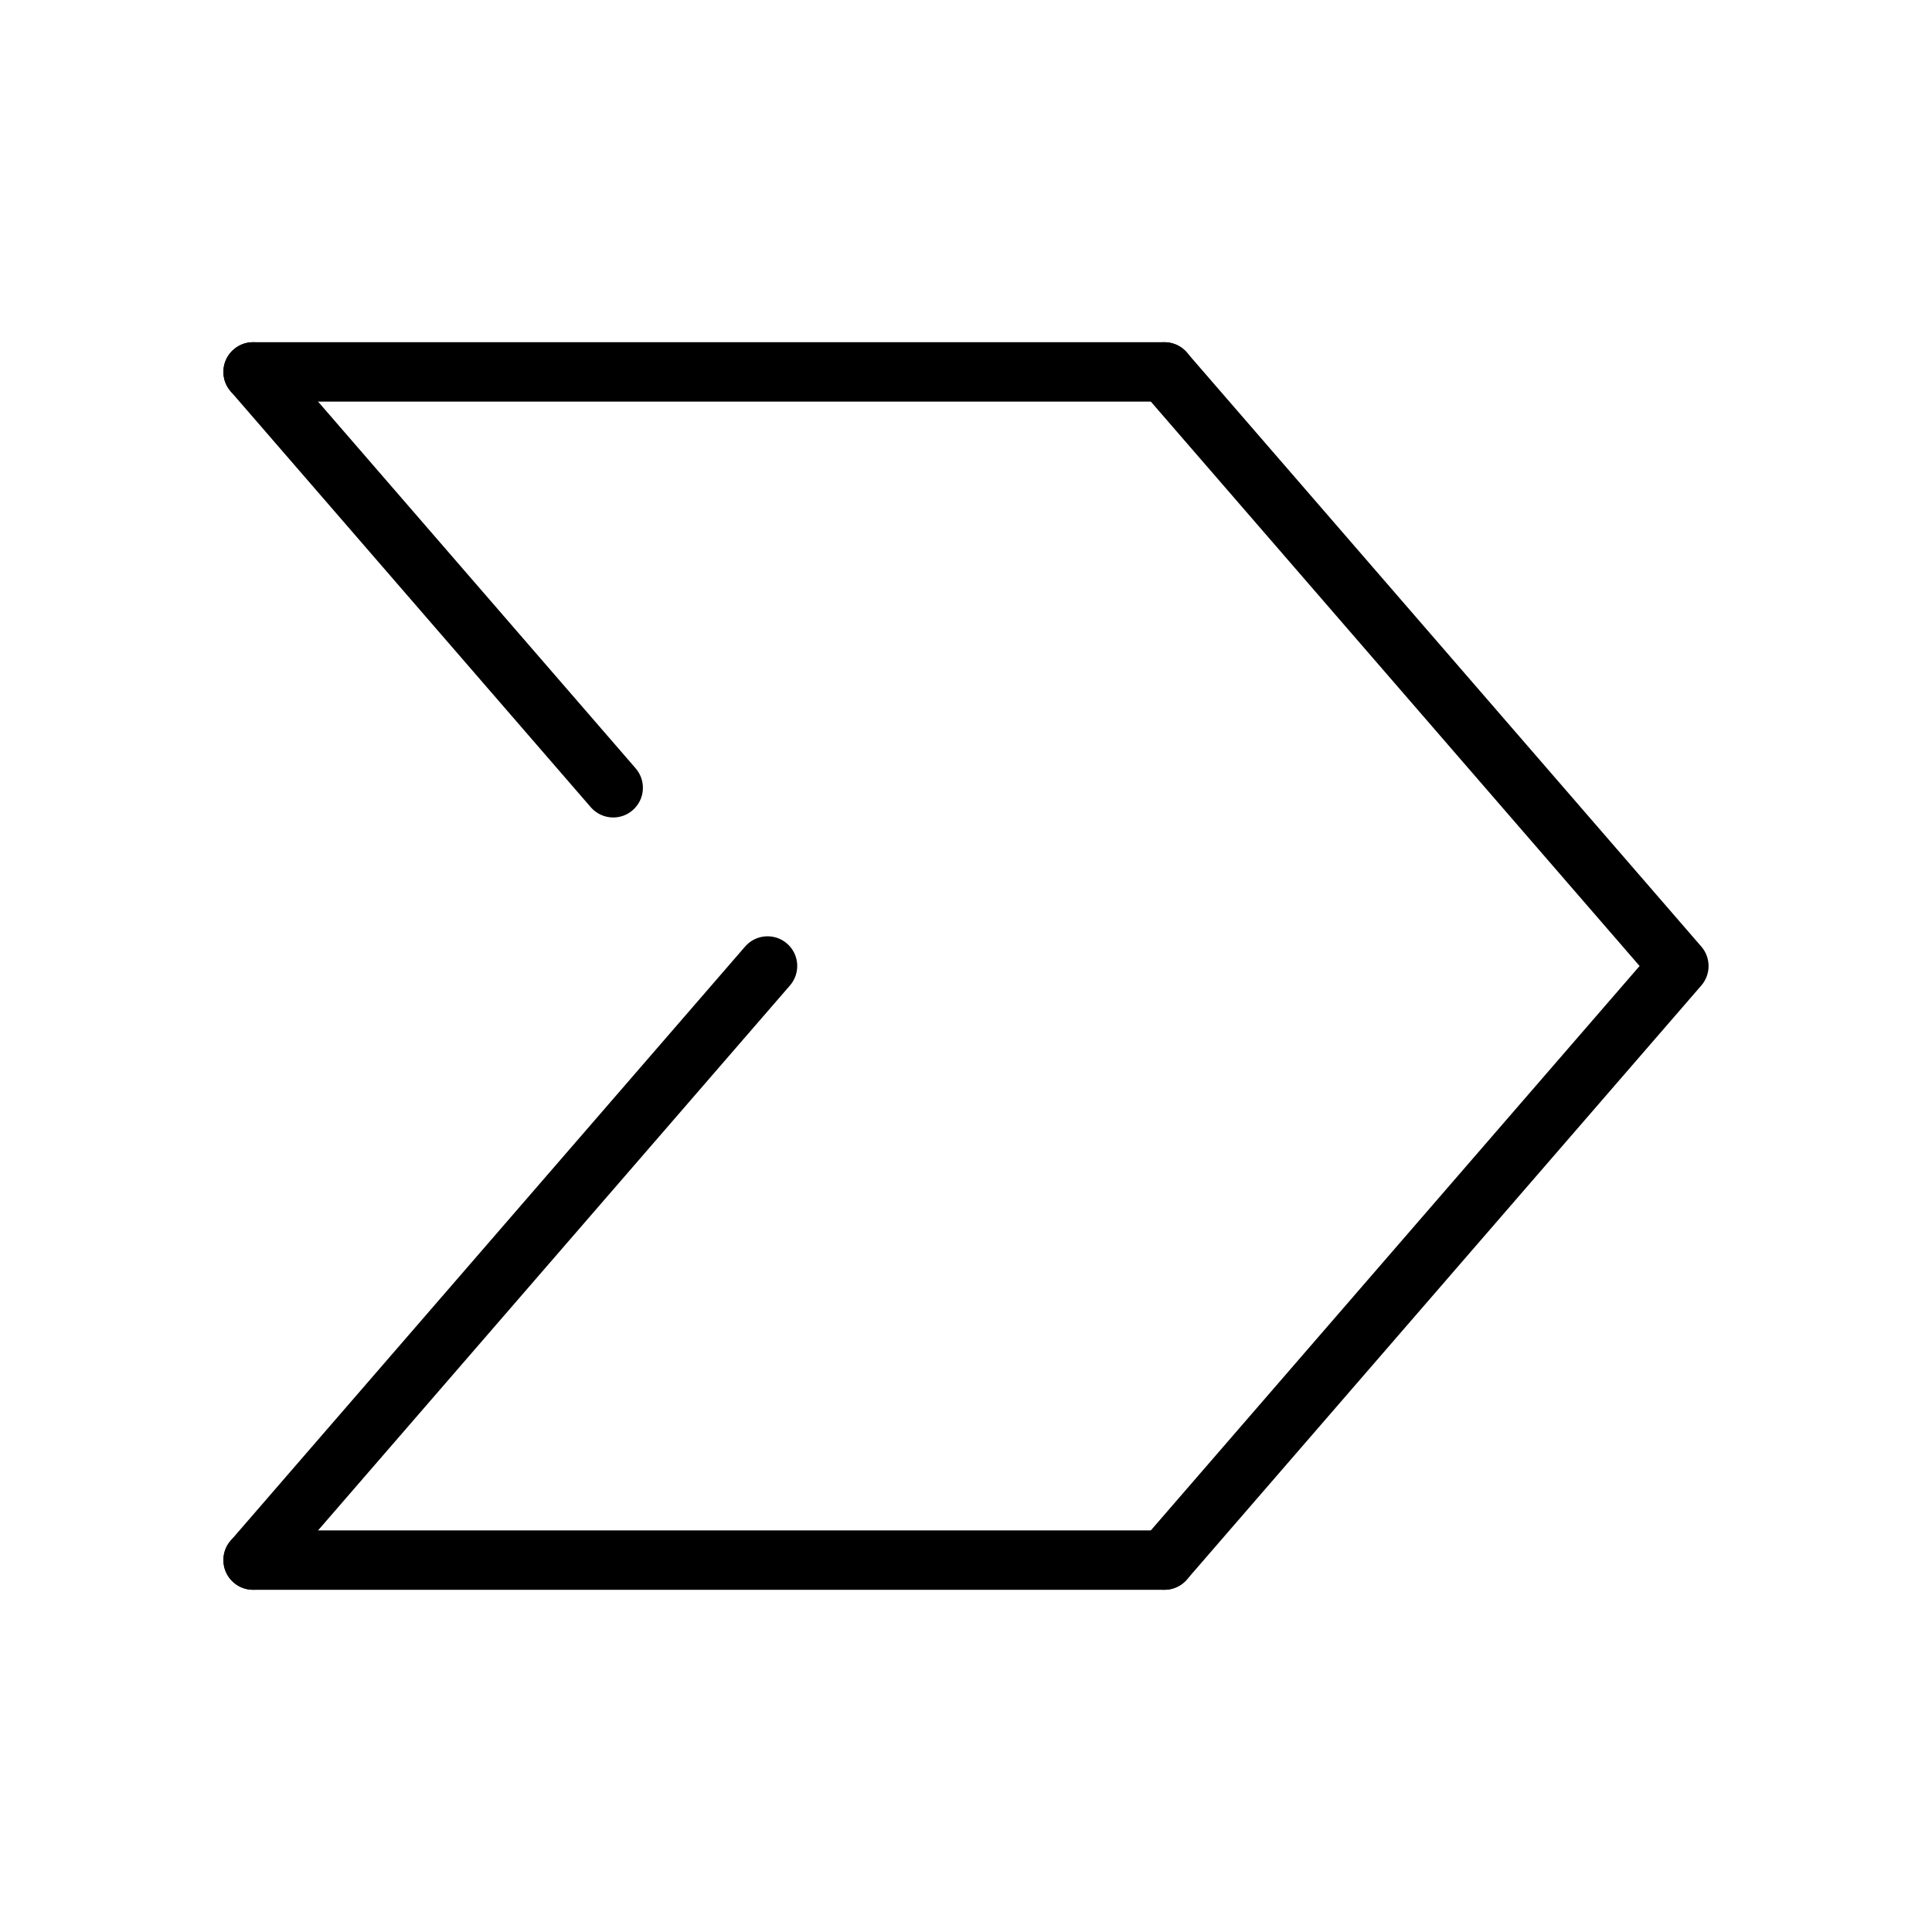
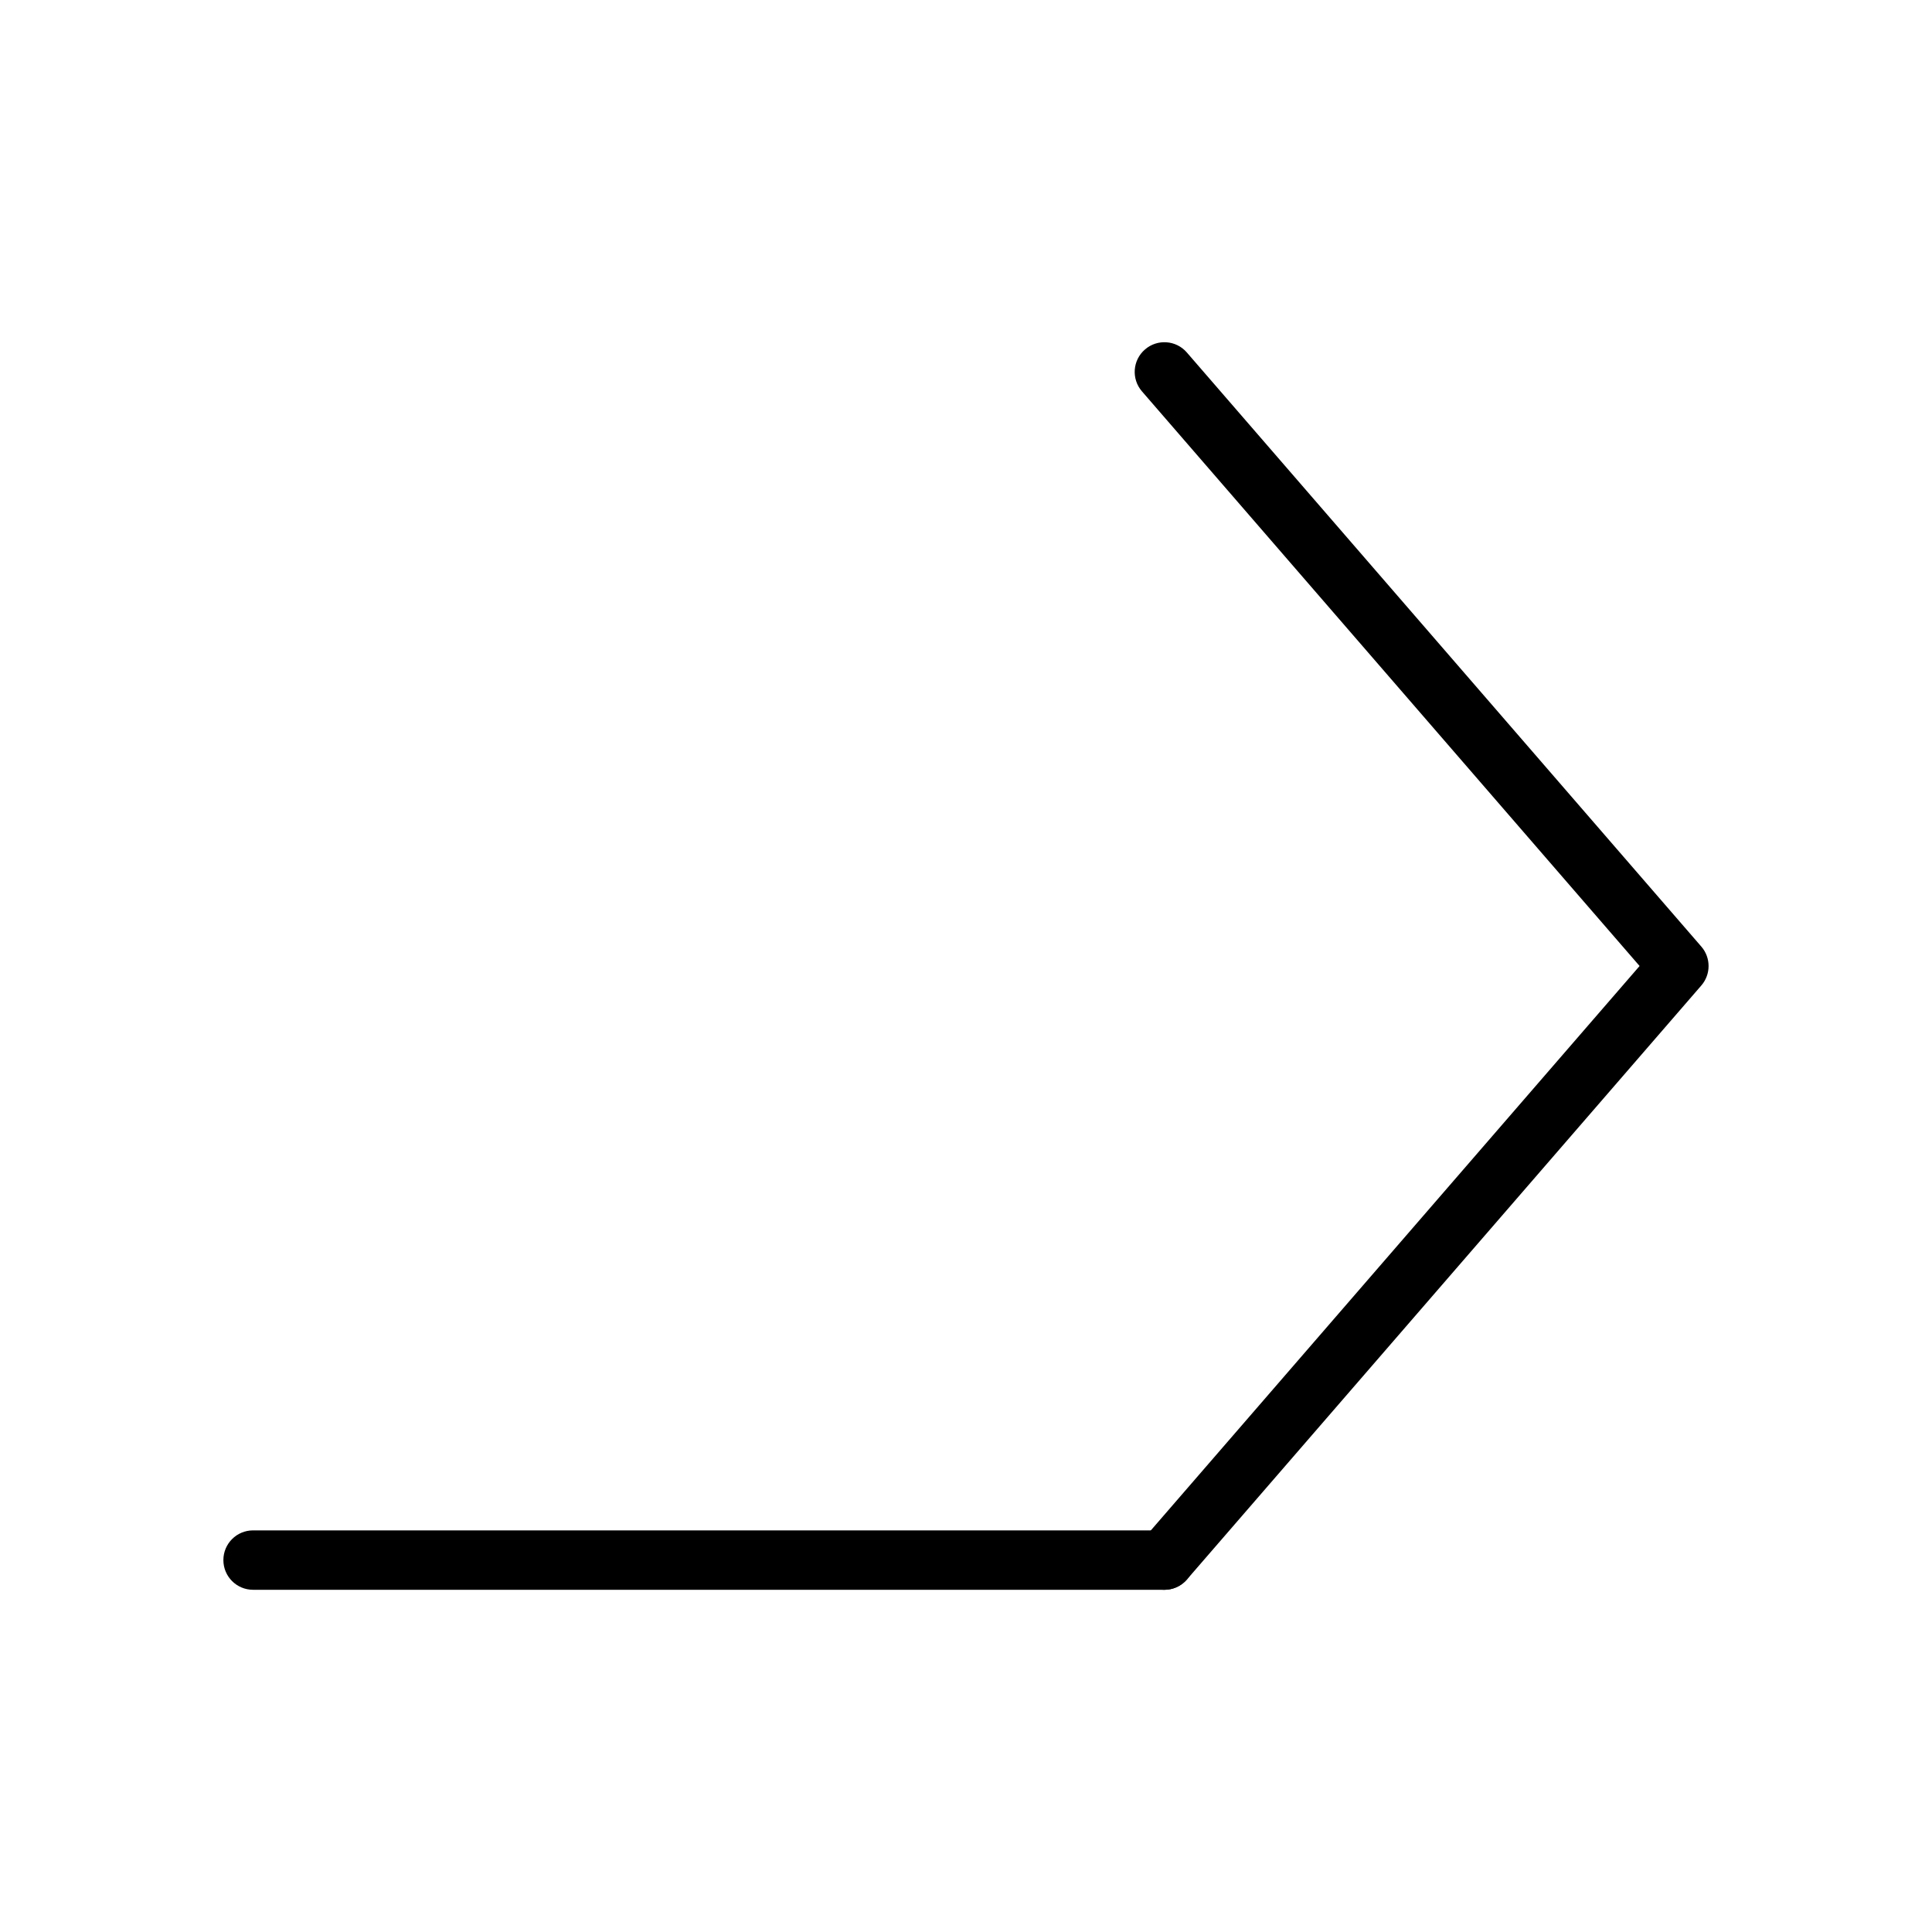
<svg xmlns="http://www.w3.org/2000/svg" fill="#000000" width="800px" height="800px" version="1.1" viewBox="144 144 512 512">
  <g>
-     <path d="m211.07 565.31c-1.82 0-3.668-0.629-5.141-1.922-3.289-2.844-3.652-7.809-0.812-11.098l136.34-157.44c2.832-3.289 7.832-3.644 11.098-0.805 3.289 2.844 3.644 7.809 0.805 11.098l-136.34 157.44c-1.543 1.805-3.754 2.727-5.949 2.727z" />
-     <path d="m306.51 360.64c-2.188 0-4.402-0.922-5.953-2.723l-95.441-110.21c-2.844-3.289-2.481-8.258 0.812-11.098 3.266-2.844 8.258-2.488 11.09 0.805l95.441 110.21c2.844 3.289 2.488 8.258-0.805 11.098-1.477 1.289-3.32 1.918-5.144 1.918z" />
    <path d="m452.58 565.31c-1.82 0-3.668-0.629-5.148-1.922-3.289-2.844-3.644-7.809-0.805-11.098l131.88-152.29-131.88-152.29c-2.844-3.289-2.488-8.258 0.805-11.098 3.273-2.844 8.266-2.488 11.098 0.805l136.34 157.44c2.559 2.953 2.559 7.352 0 10.305l-136.34 157.44c-1.559 1.789-3.754 2.711-5.953 2.711z" />
-     <path d="m452.58 250.43h-241.51c-4.352 0-7.871-3.519-7.871-7.871 0-4.352 3.519-7.871 7.871-7.871h241.52c4.352 0 7.871 3.519 7.871 7.871 0 4.352-3.527 7.871-7.875 7.871z" />
    <path d="m452.58 565.31h-241.51c-4.352 0-7.871-3.519-7.871-7.871 0-4.352 3.519-7.871 7.871-7.871h241.52c4.352 0 7.871 3.519 7.871 7.871 0 4.352-3.527 7.871-7.875 7.871z" />
  </g>
</svg>